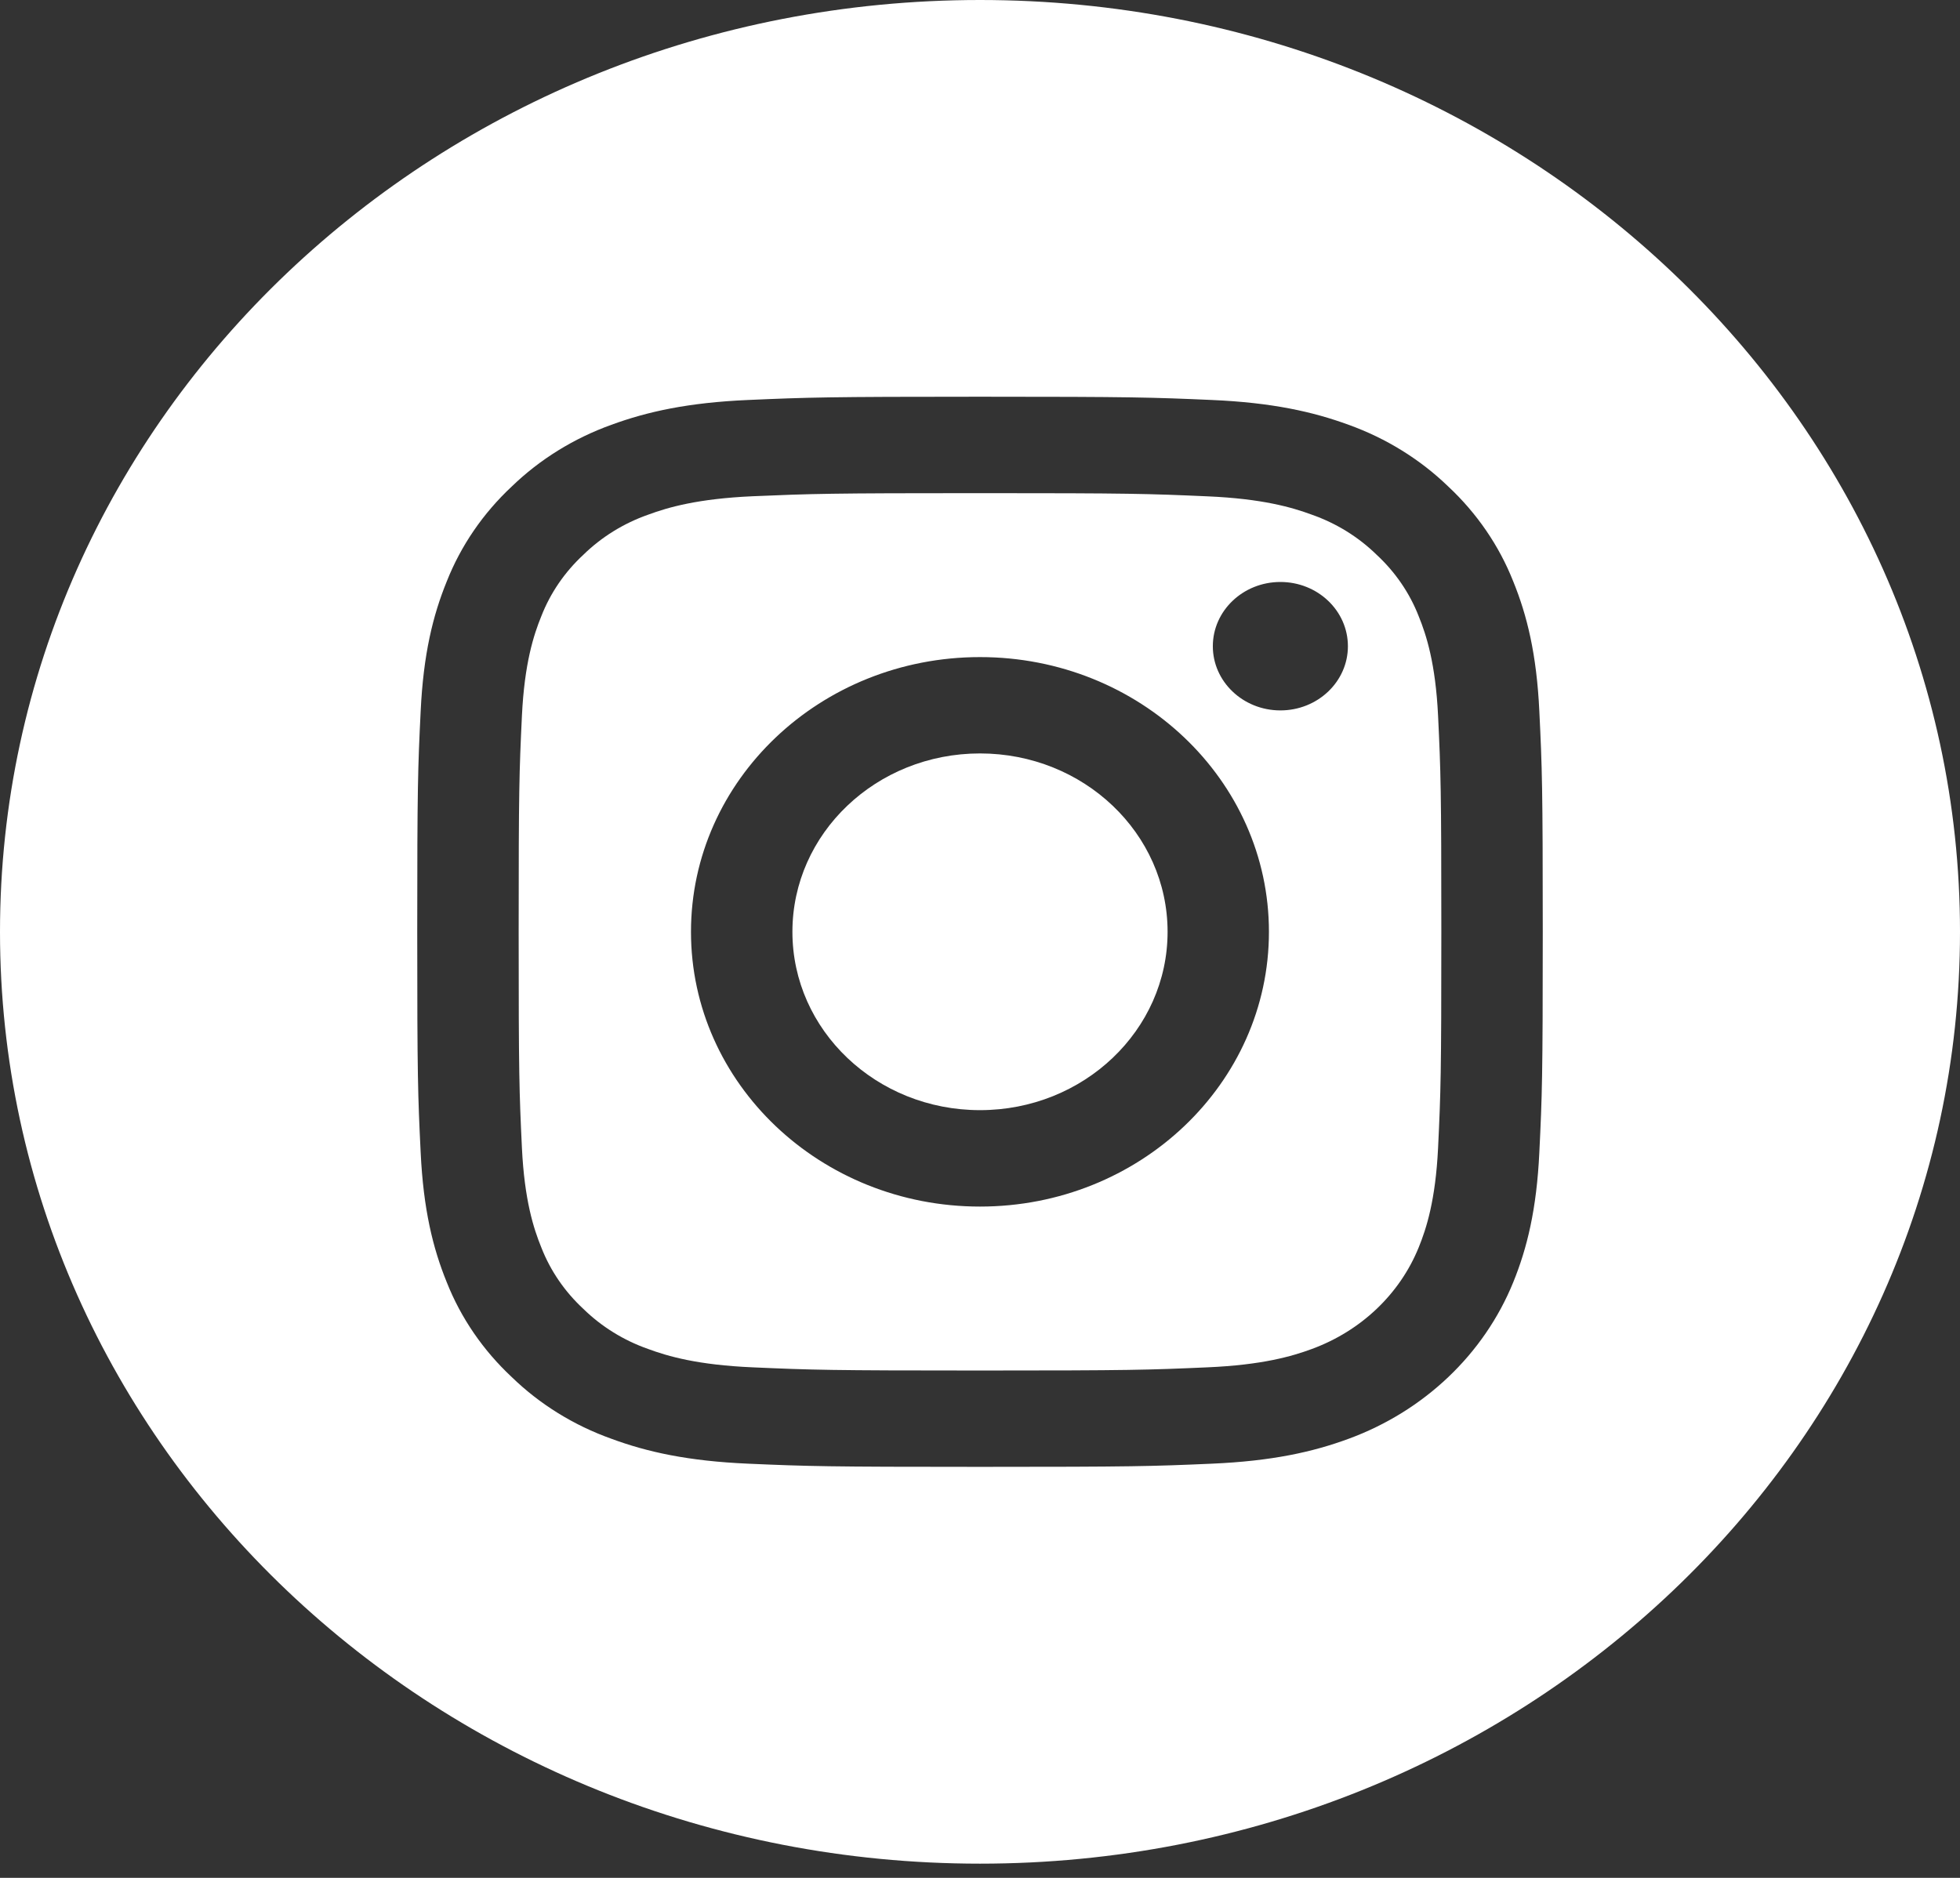
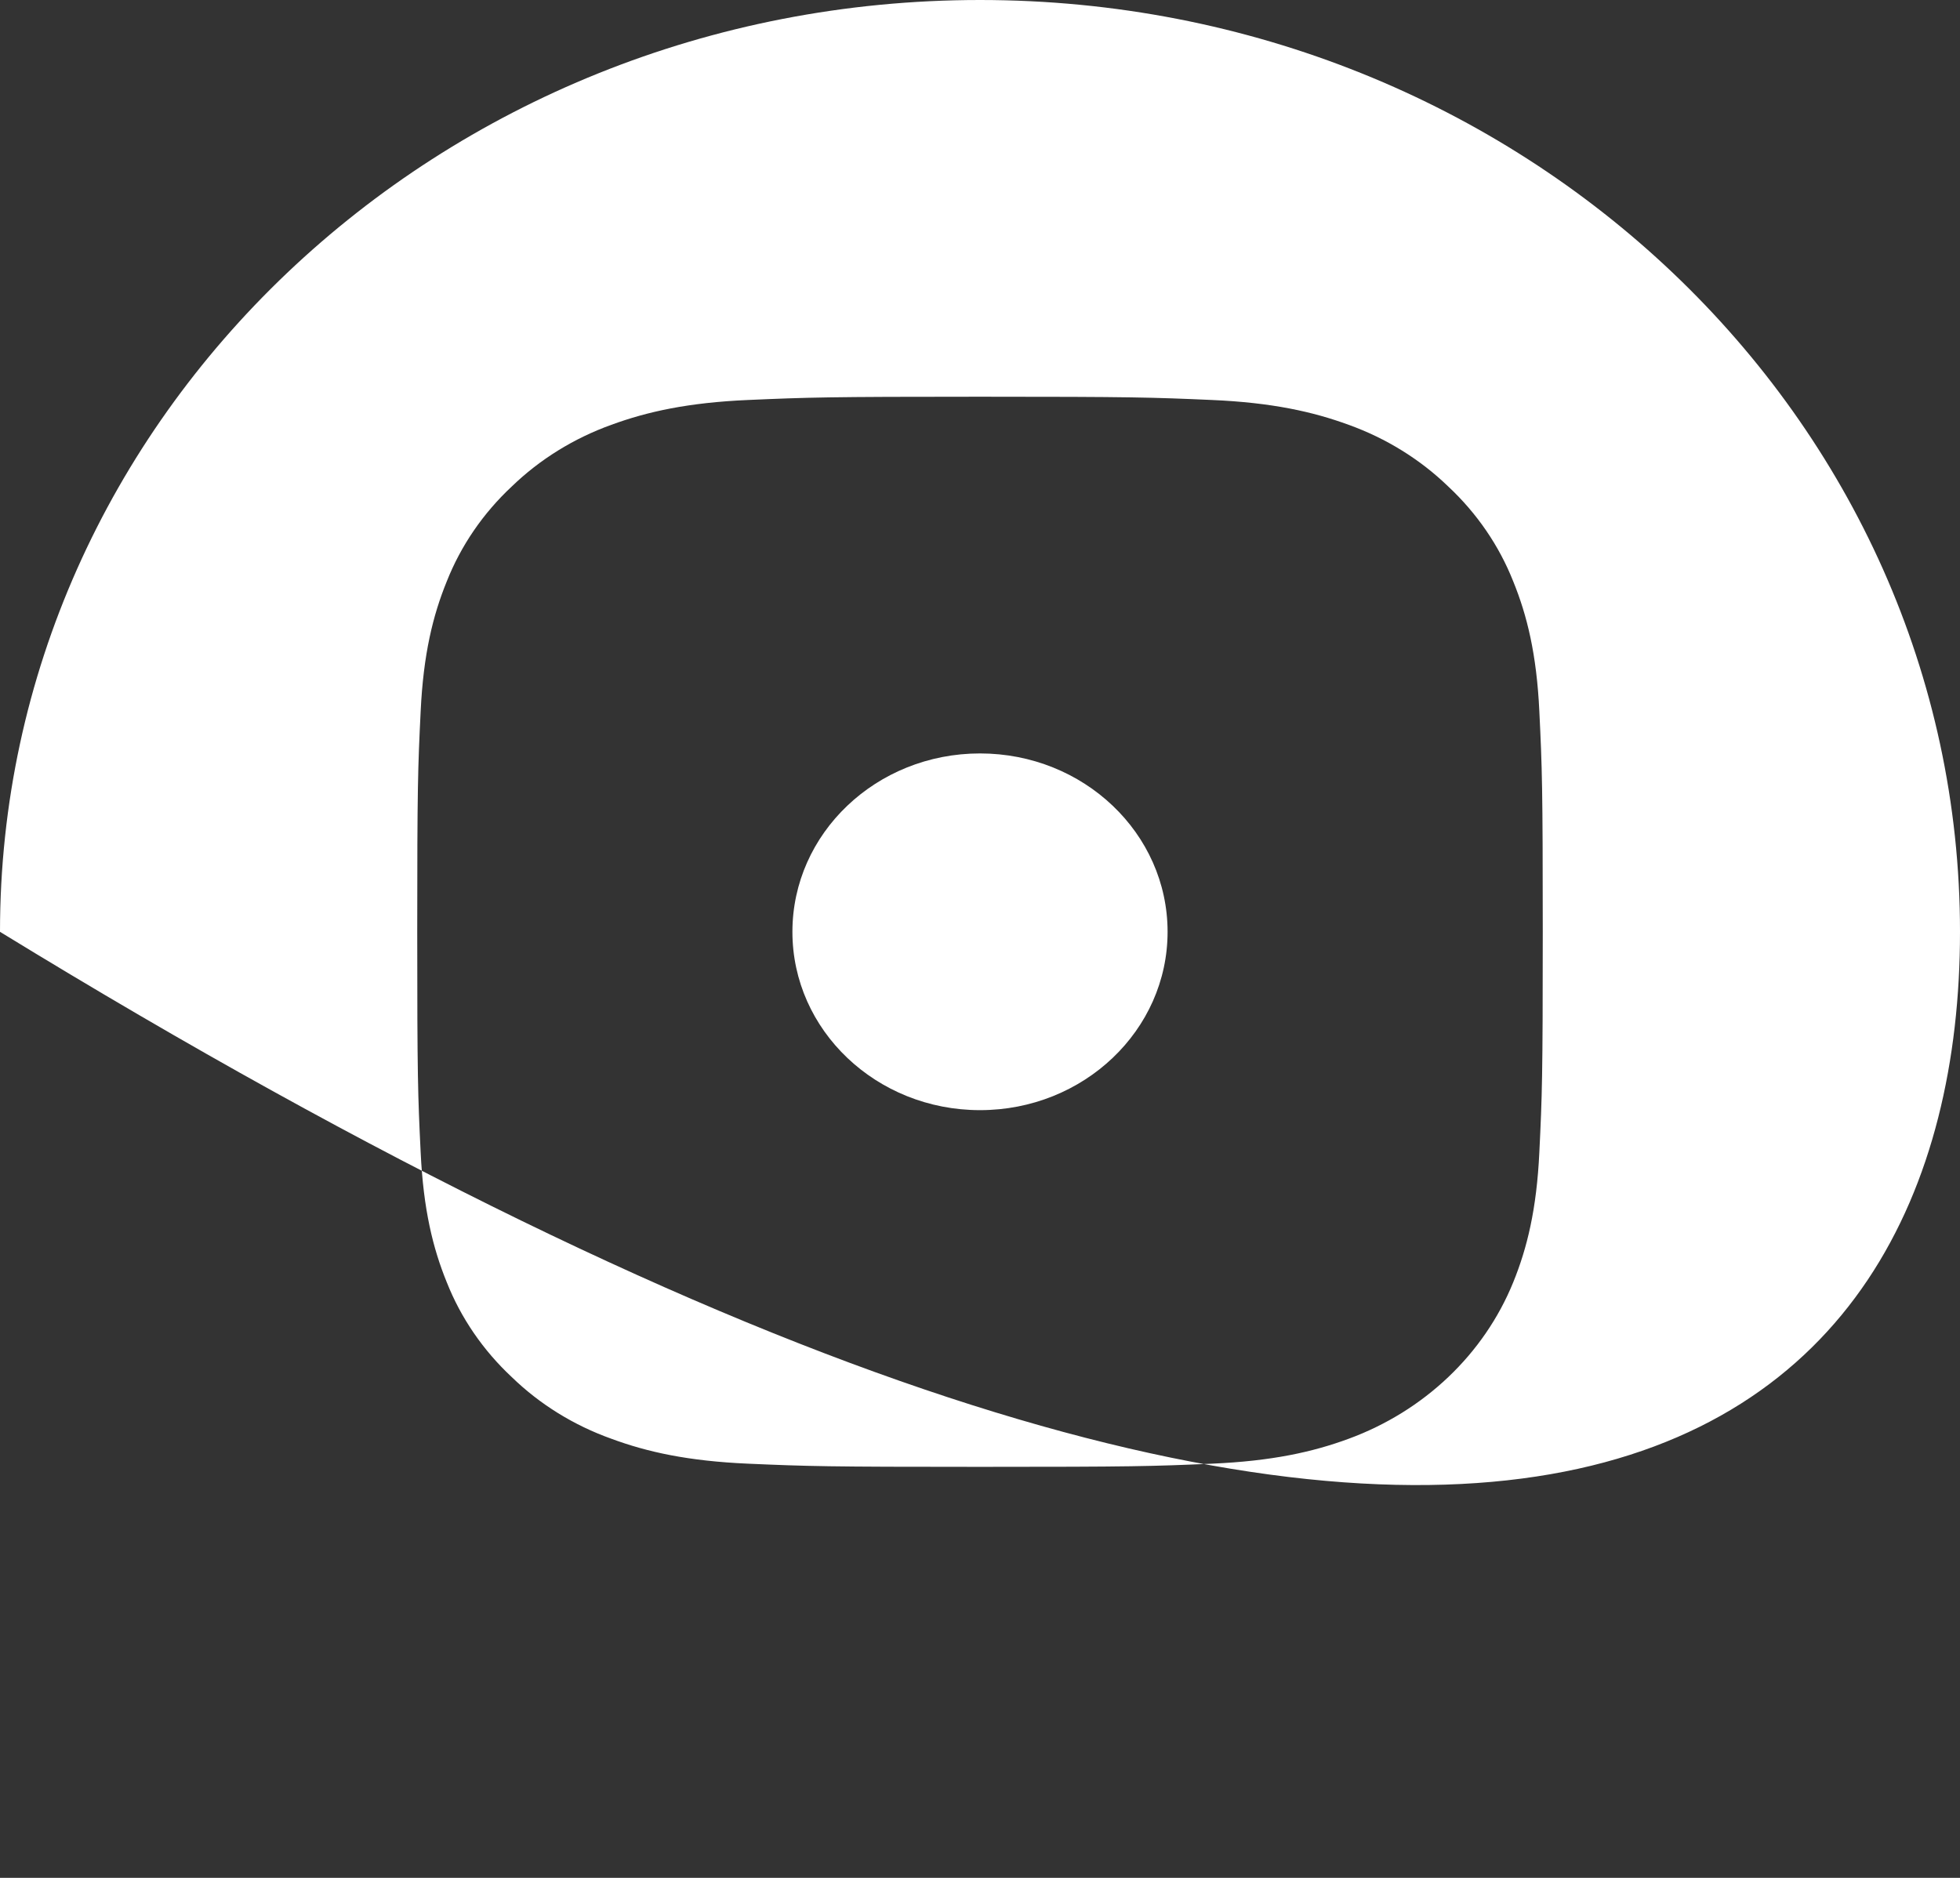
<svg xmlns="http://www.w3.org/2000/svg" width="24" height="23" viewBox="0 0 24 23" fill="none">
  <rect x="0" y="0" width="24" height="23" fill="#333333" stroke="none" />
  <path d="M14.297 11.413C14.297 12.619 13.269 13.597 12 13.597C10.731 13.597 9.703 12.619 9.703 11.413C9.703 10.206 10.731 9.228 12 9.228C13.269 9.228 14.297 10.206 14.297 11.413Z" fill="white" />
-   <path d="M17.372 7.548C17.261 7.263 17.085 7.006 16.856 6.794C16.634 6.577 16.363 6.409 16.064 6.304C15.821 6.214 15.456 6.108 14.784 6.079C14.058 6.047 13.84 6.04 12 6.04C10.16 6.04 9.942 6.047 9.216 6.078C8.544 6.108 8.179 6.214 7.936 6.304C7.637 6.409 7.366 6.577 7.144 6.794C6.915 7.006 6.739 7.263 6.628 7.548C6.534 7.779 6.422 8.126 6.391 8.765C6.358 9.456 6.351 9.663 6.351 11.413C6.351 13.163 6.358 13.37 6.391 14.061C6.422 14.7 6.534 15.047 6.628 15.278C6.739 15.563 6.915 15.82 7.144 16.032C7.366 16.249 7.637 16.417 7.936 16.522C8.179 16.612 8.544 16.718 9.216 16.747C9.942 16.779 10.16 16.786 12 16.786C13.84 16.786 14.058 16.779 14.784 16.747C15.456 16.718 15.821 16.612 16.064 16.522C16.665 16.301 17.14 15.85 17.372 15.278C17.466 15.047 17.578 14.7 17.609 14.061C17.642 13.37 17.649 13.163 17.649 11.413C17.649 9.663 17.642 9.456 17.609 8.765C17.578 8.126 17.466 7.779 17.372 7.548ZM12 14.778C10.046 14.778 8.461 13.271 8.461 11.413C8.461 9.554 10.046 8.048 12 8.048C13.954 8.048 15.538 9.554 15.538 11.413C15.538 13.271 13.954 14.778 12 14.778ZM15.678 8.701C15.222 8.701 14.851 8.349 14.851 7.915C14.851 7.48 15.222 7.128 15.678 7.128C16.135 7.128 16.505 7.48 16.505 7.915C16.505 8.349 16.135 8.701 15.678 8.701Z" fill="white" />
-   <path d="M12 0C5.374 0 0 5.111 0 11.413C0 17.715 5.374 22.826 12 22.826C18.626 22.826 24 17.715 24 11.413C24 5.111 18.626 0 12 0ZM18.849 14.115C18.816 14.812 18.699 15.289 18.529 15.706C18.171 16.586 17.439 17.282 16.514 17.622C16.075 17.784 15.574 17.895 14.841 17.927C14.106 17.959 13.871 17.966 12 17.966C10.129 17.966 9.894 17.959 9.159 17.927C8.426 17.895 7.925 17.784 7.487 17.622C7.027 17.458 6.61 17.2 6.266 16.866C5.916 16.539 5.644 16.143 5.471 15.706C5.301 15.289 5.184 14.812 5.151 14.115C5.117 13.416 5.109 13.193 5.109 11.413C5.109 9.633 5.117 9.41 5.151 8.711C5.184 8.013 5.301 7.537 5.471 7.12C5.644 6.683 5.915 6.287 6.266 5.959C6.61 5.626 7.027 5.368 7.486 5.203C7.925 5.042 8.426 4.931 9.159 4.899C9.894 4.867 10.129 4.859 12 4.859C13.871 4.859 14.106 4.867 14.841 4.899C15.574 4.931 16.075 5.042 16.514 5.203C16.973 5.368 17.39 5.626 17.734 5.959C18.085 6.287 18.356 6.683 18.529 7.12C18.699 7.537 18.816 8.013 18.849 8.711C18.883 9.41 18.891 9.633 18.891 11.413C18.891 13.193 18.883 13.416 18.849 14.115Z" fill="white" />
+   <path d="M12 0C5.374 0 0 5.111 0 11.413C18.626 22.826 24 17.715 24 11.413C24 5.111 18.626 0 12 0ZM18.849 14.115C18.816 14.812 18.699 15.289 18.529 15.706C18.171 16.586 17.439 17.282 16.514 17.622C16.075 17.784 15.574 17.895 14.841 17.927C14.106 17.959 13.871 17.966 12 17.966C10.129 17.966 9.894 17.959 9.159 17.927C8.426 17.895 7.925 17.784 7.487 17.622C7.027 17.458 6.61 17.2 6.266 16.866C5.916 16.539 5.644 16.143 5.471 15.706C5.301 15.289 5.184 14.812 5.151 14.115C5.117 13.416 5.109 13.193 5.109 11.413C5.109 9.633 5.117 9.41 5.151 8.711C5.184 8.013 5.301 7.537 5.471 7.12C5.644 6.683 5.915 6.287 6.266 5.959C6.61 5.626 7.027 5.368 7.486 5.203C7.925 5.042 8.426 4.931 9.159 4.899C9.894 4.867 10.129 4.859 12 4.859C13.871 4.859 14.106 4.867 14.841 4.899C15.574 4.931 16.075 5.042 16.514 5.203C16.973 5.368 17.39 5.626 17.734 5.959C18.085 6.287 18.356 6.683 18.529 7.12C18.699 7.537 18.816 8.013 18.849 8.711C18.883 9.41 18.891 9.633 18.891 11.413C18.891 13.193 18.883 13.416 18.849 14.115Z" fill="white" />
</svg>